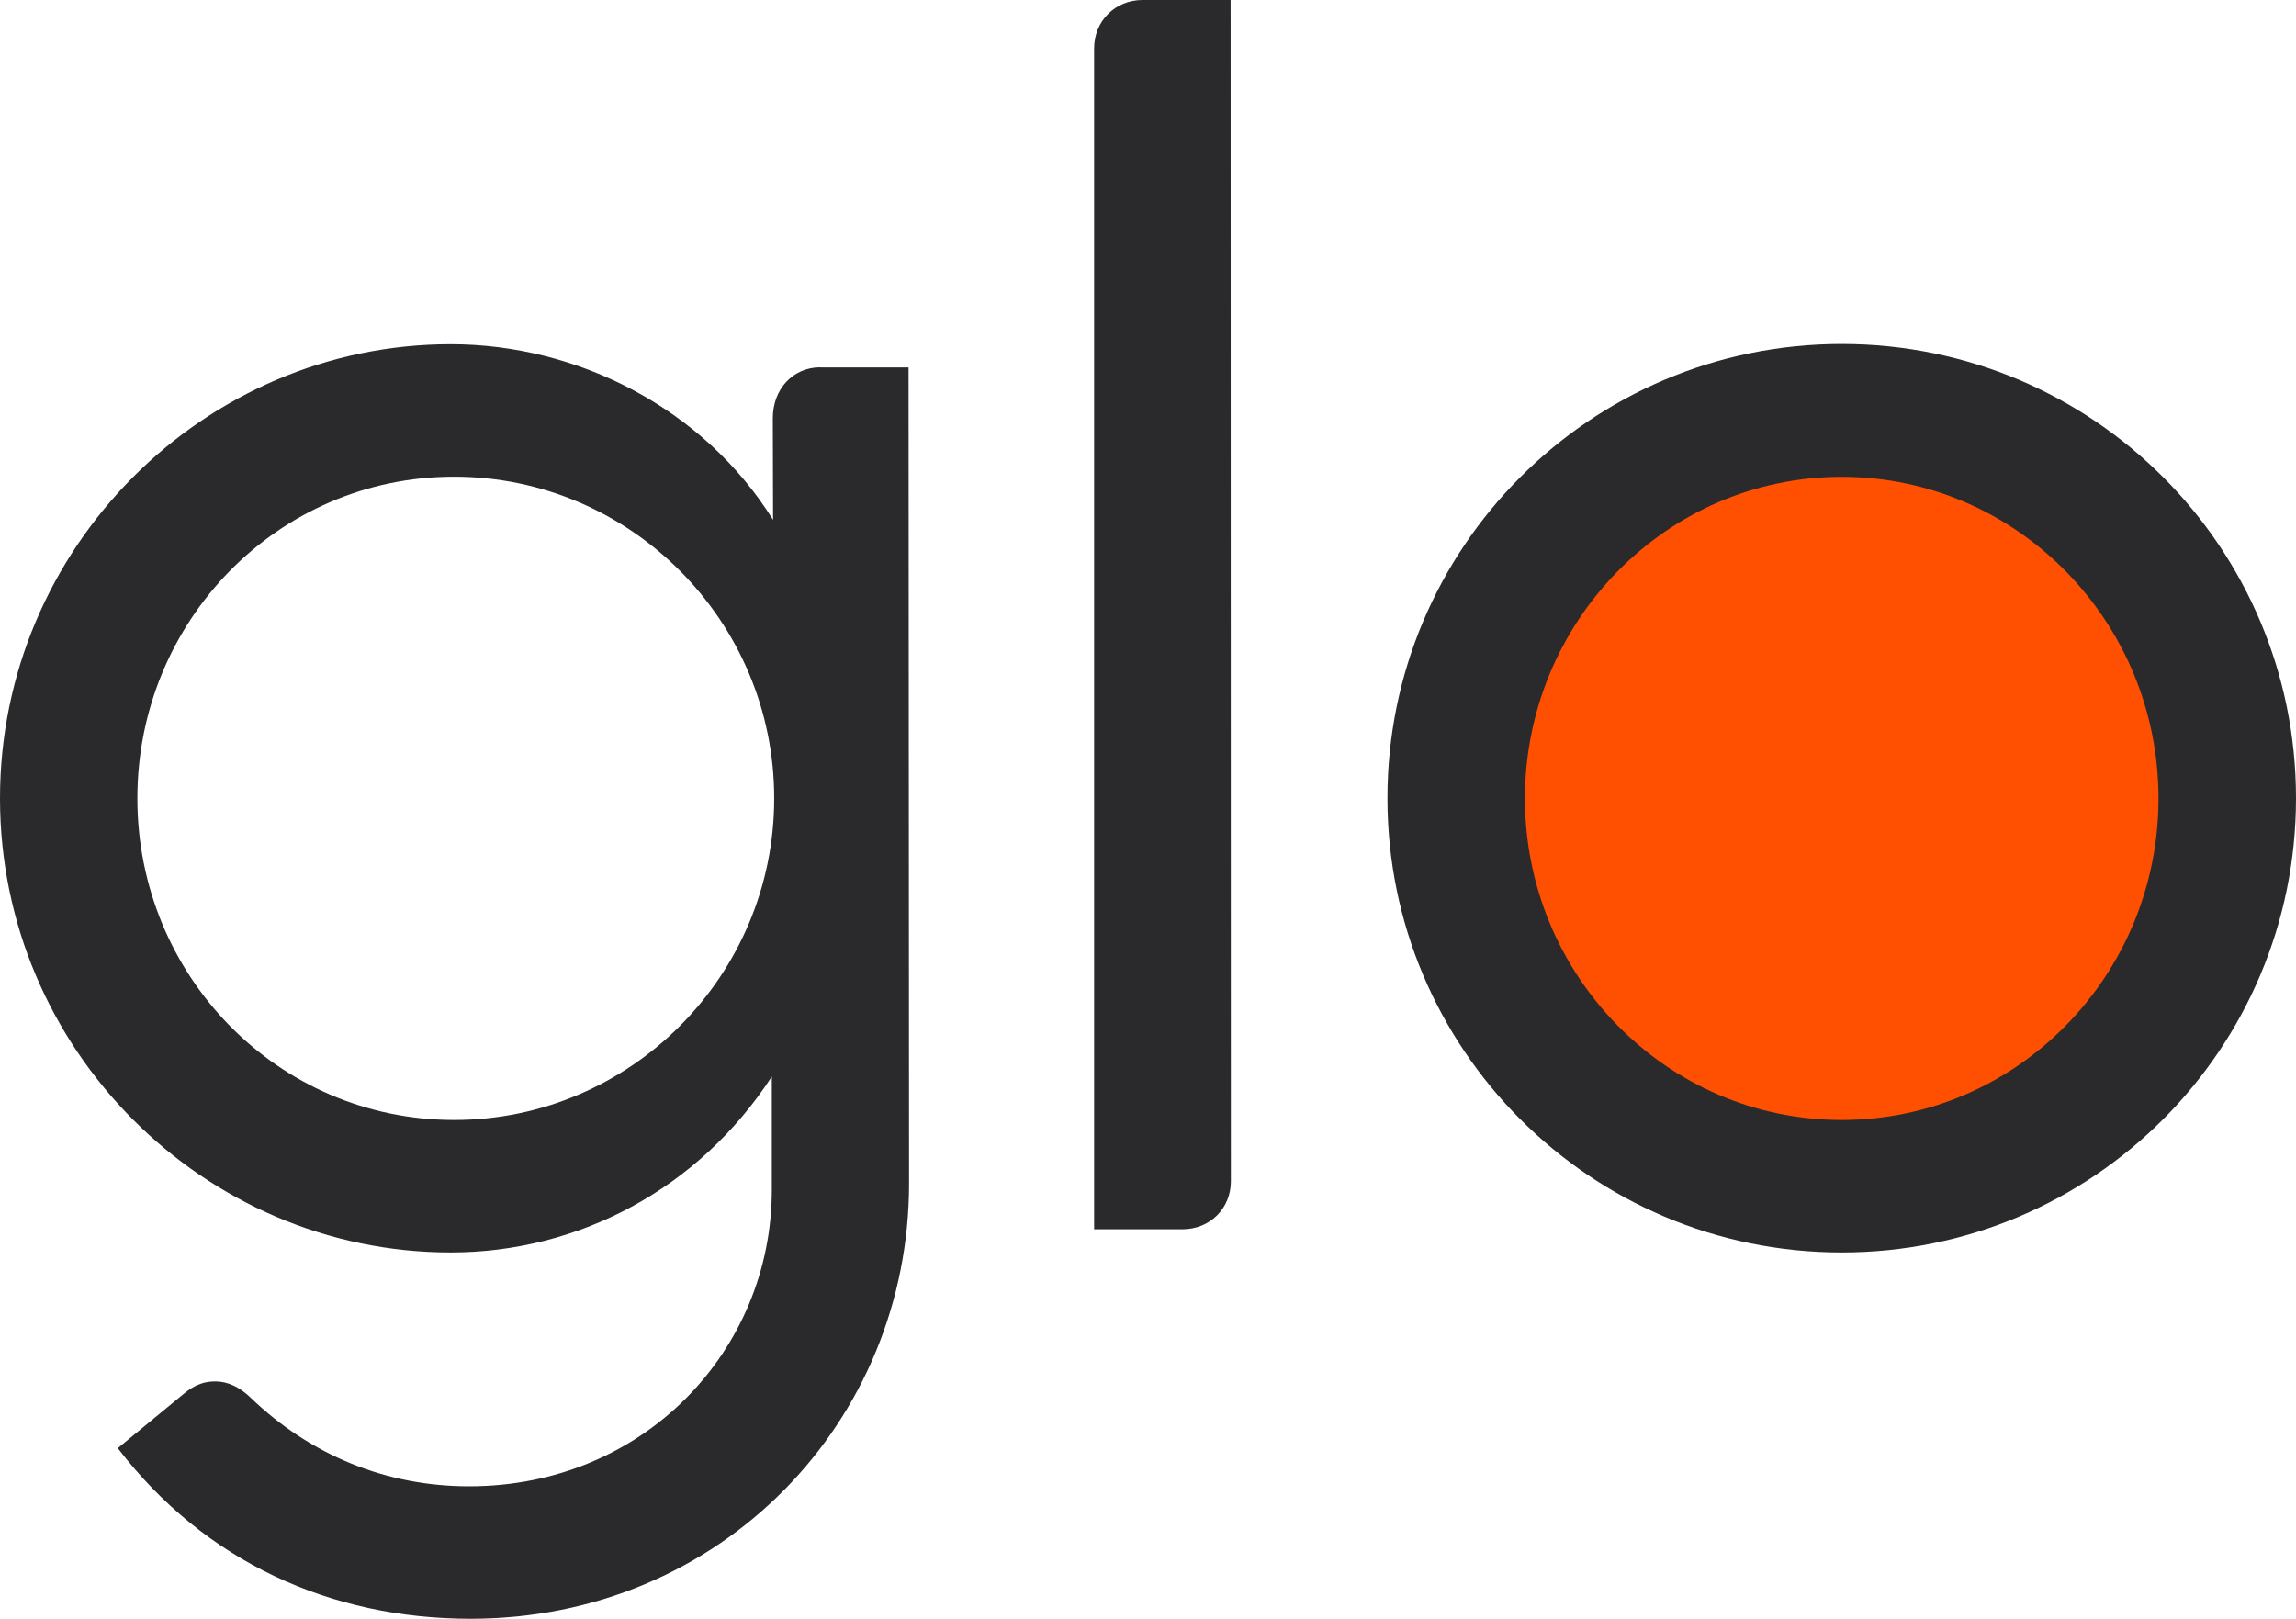
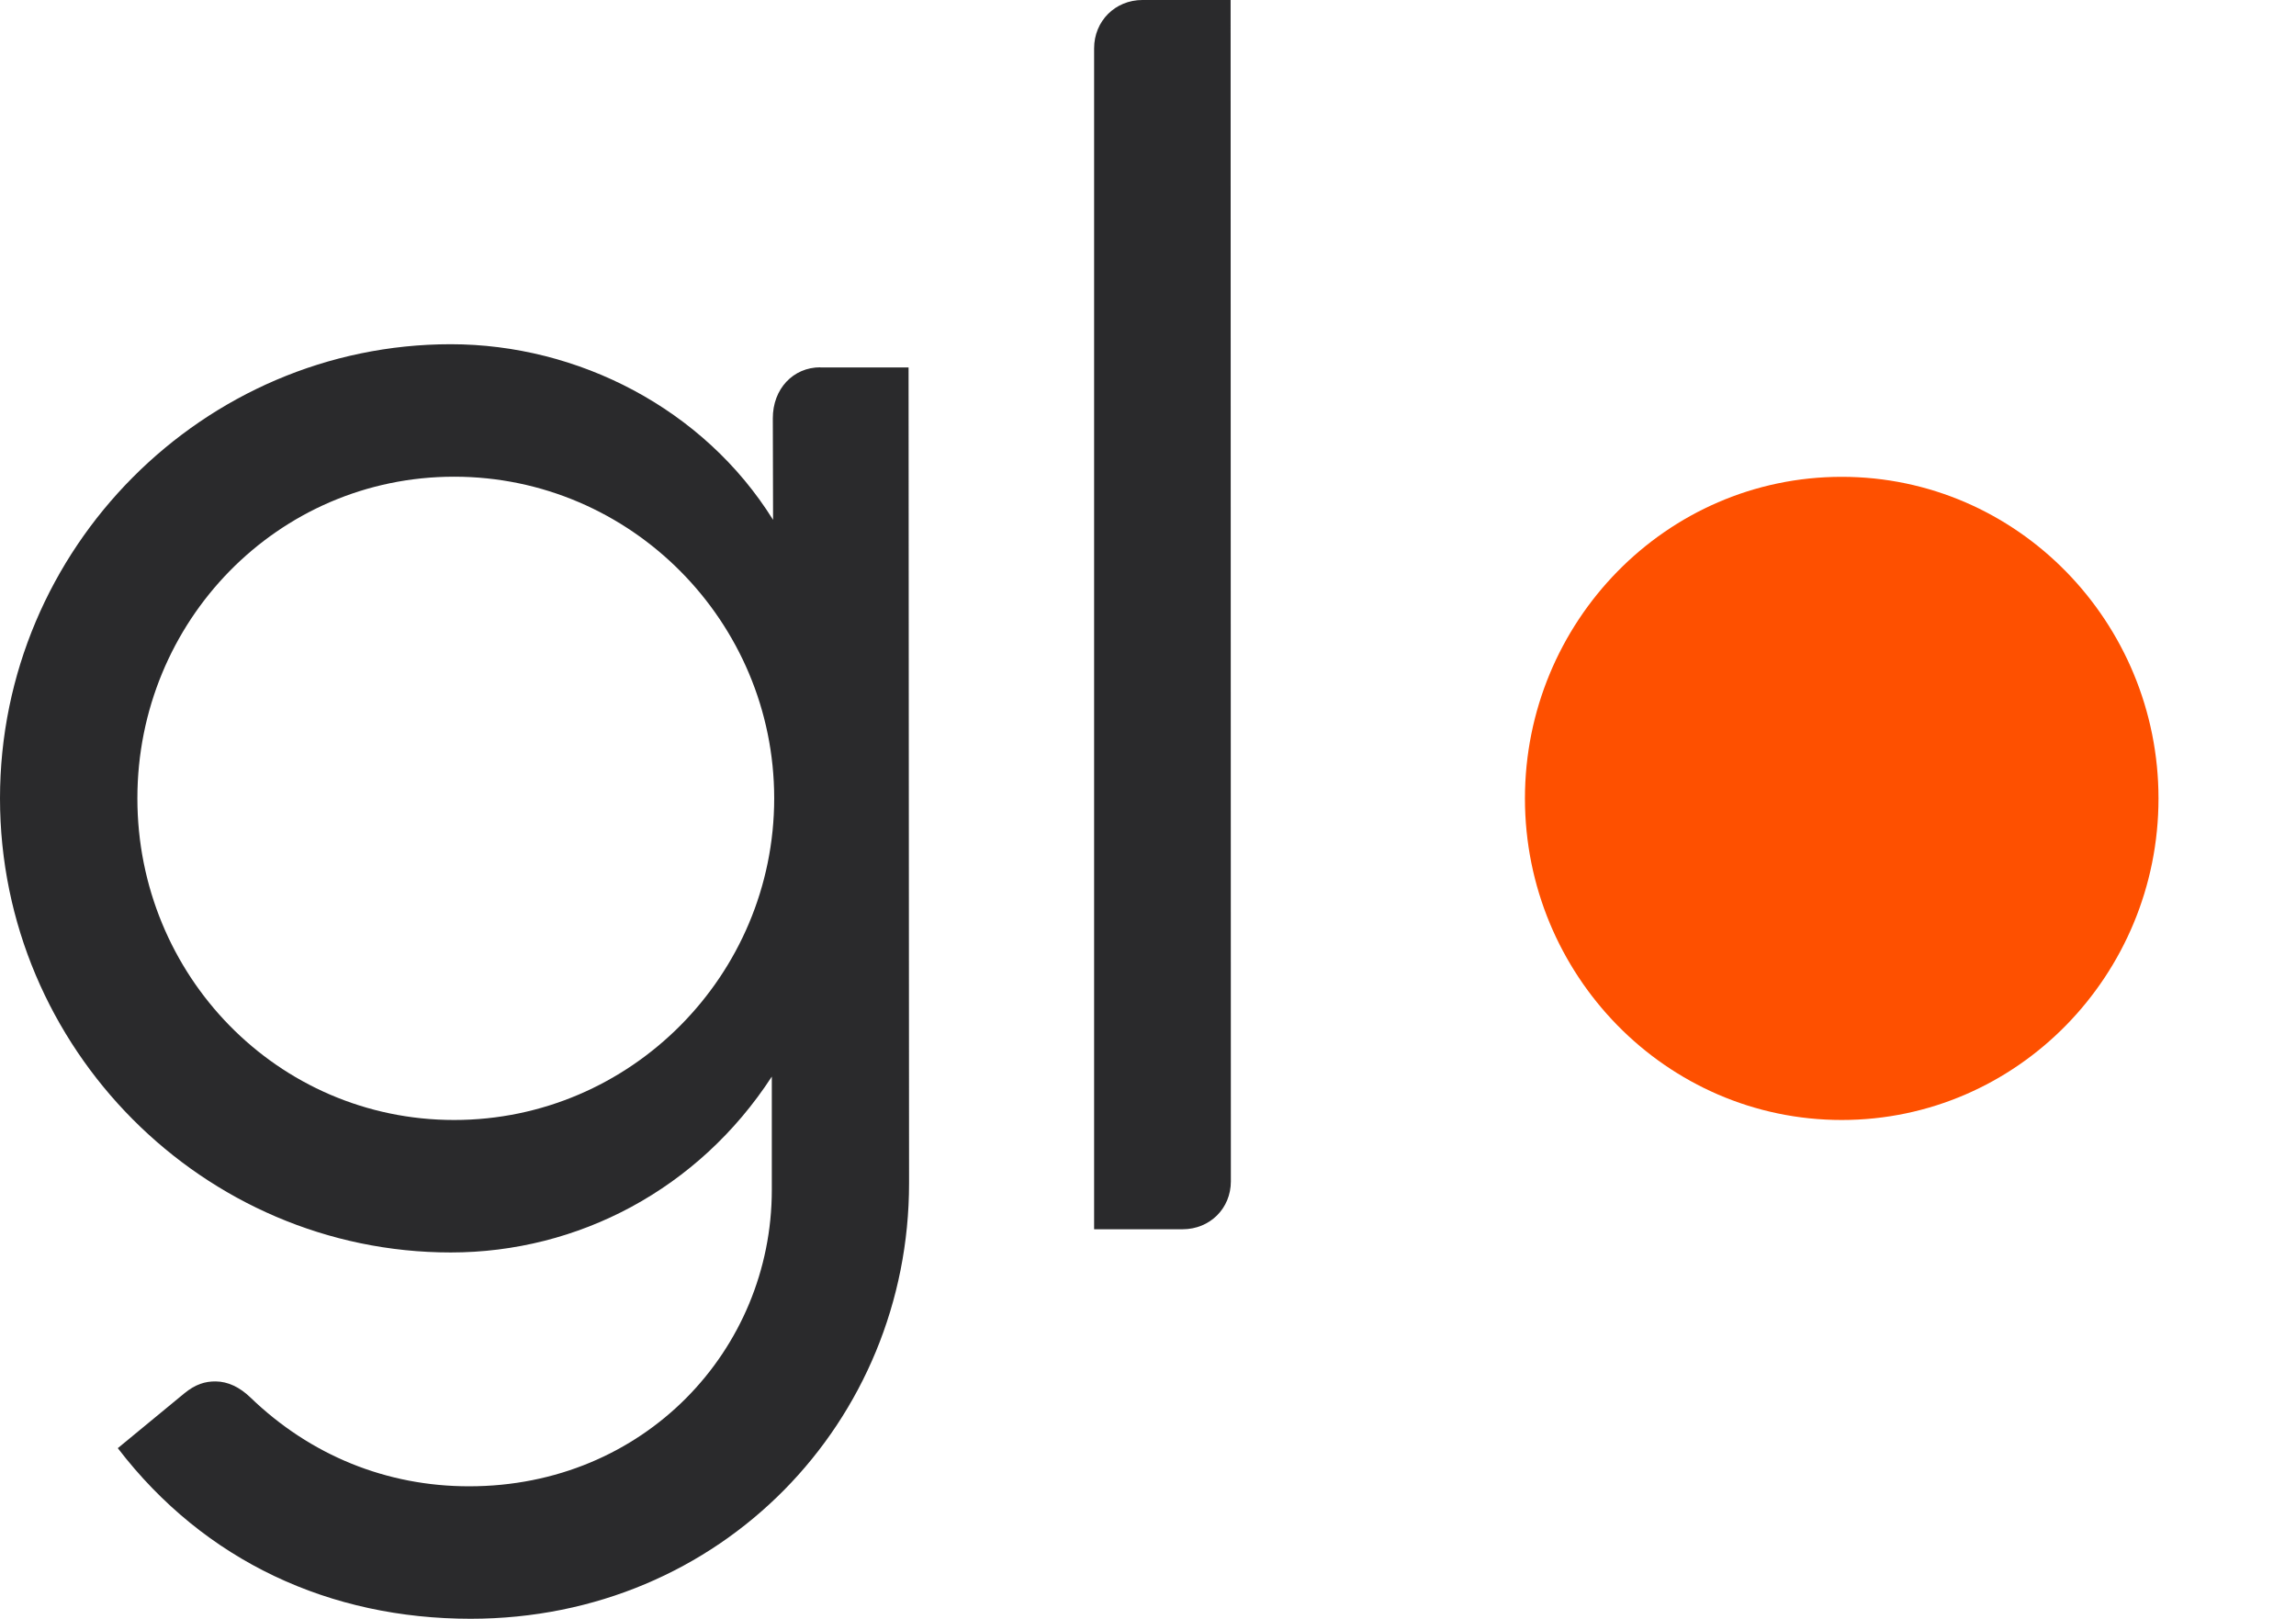
<svg xmlns="http://www.w3.org/2000/svg" id="Livello_2" viewBox="0 0 183.01 129.03">
  <defs>
    <style>
      .cls-1 {
        fill: #2A2A2C;
      }

      .cls-2 {
        fill: #fe5000;
      }
    </style>
  </defs>
  <g id="Logo">
    <g>
      <path class="cls-1" d="M91.06,0c-2.17,0-3.85,1.68-3.85,3.85v94.14s7.05,0,7.05,0c2.17,0,3.85-1.65,3.85-3.82l-.02-94.17h-7.03Z" />
      <path class="cls-1" d="M65.39,29.28c-2.17,0-3.8,1.72-3.79,4.08l.02,8.08c-5.52-8.87-15.56-14-25.69-14C16.24,27.44,0,43.68,0,63.64s16.23,36.2,35.93,36.2c10.15,0,19.75-5.04,25.59-14.02v9.03c0,12.76-10.17,23.64-24.14,23.63-6.55,0-12.62-2.45-17.42-7.08-.86-.83-1.8-1.27-2.76-1.28-.84-.01-1.62.22-2.52.96l-5.29,4.36c6.94,9.06,16.97,13.6,28.12,13.6,20.03,0,34.96-15.79,34.95-34.73l-.04-65.02h-7.04ZM36.2,89.28c-14.09,0-25.25-11.54-25.25-25.64s11.17-25.64,25.25-25.64,25.51,11.55,25.51,25.64-11.43,25.64-25.51,25.64Z" />
-       <path class="cls-1" d="M146.8,27.42c-20.07,0-36.21,16.27-36.21,36.21s16.14,36.21,36.21,36.21,36.21-16.27,36.21-36.21-16.14-36.21-36.21-36.21Z" />
-       <path class="cls-2" d="M146.8,89.28c-14.01,0-25.25-11.58-25.25-25.63s11.24-25.64,25.25-25.64,25.25,11.59,25.25,25.64-11.24,25.63-25.25,25.63Z" />
+       <path class="cls-2" d="M146.8,89.28c-14.01,0-25.25-11.58-25.25-25.63s11.24-25.64,25.25-25.64,25.25,11.59,25.25,25.64-11.24,25.63-25.25,25.63" />
    </g>
  </g>
</svg>